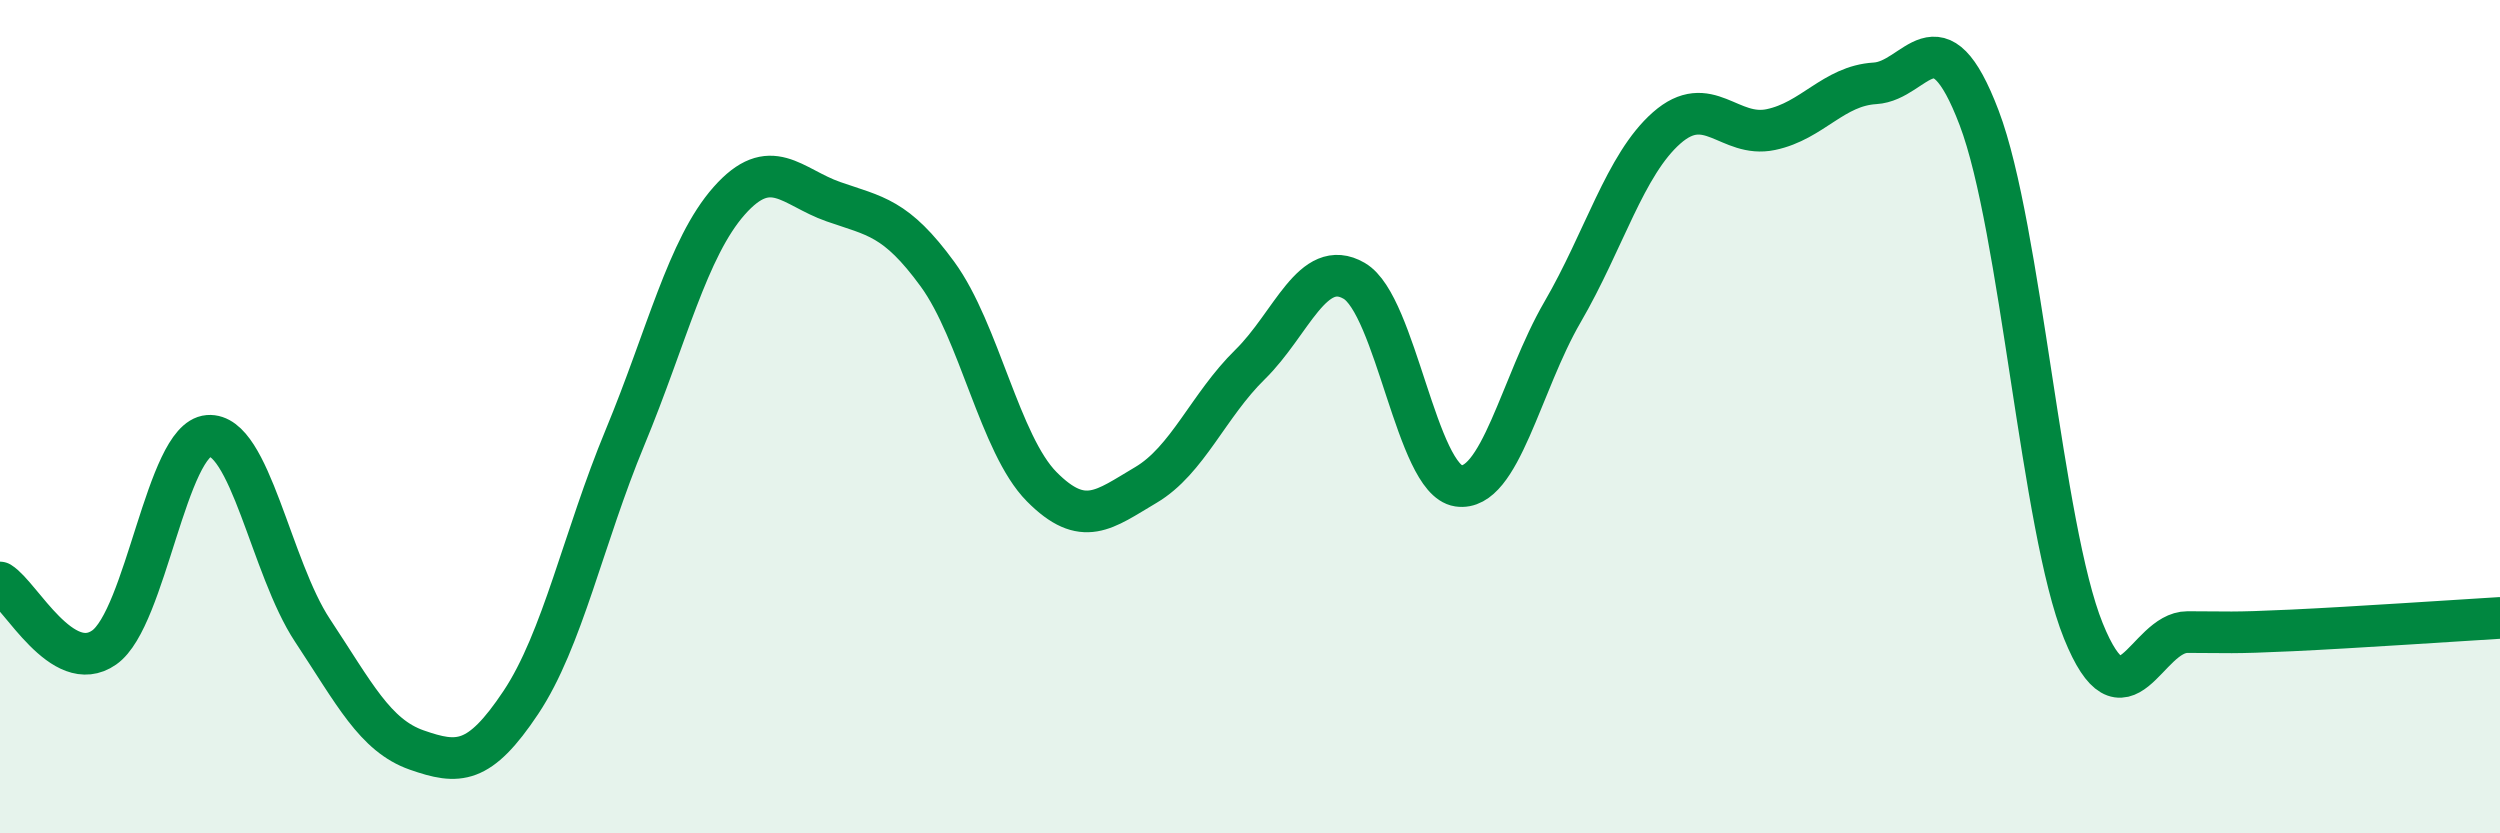
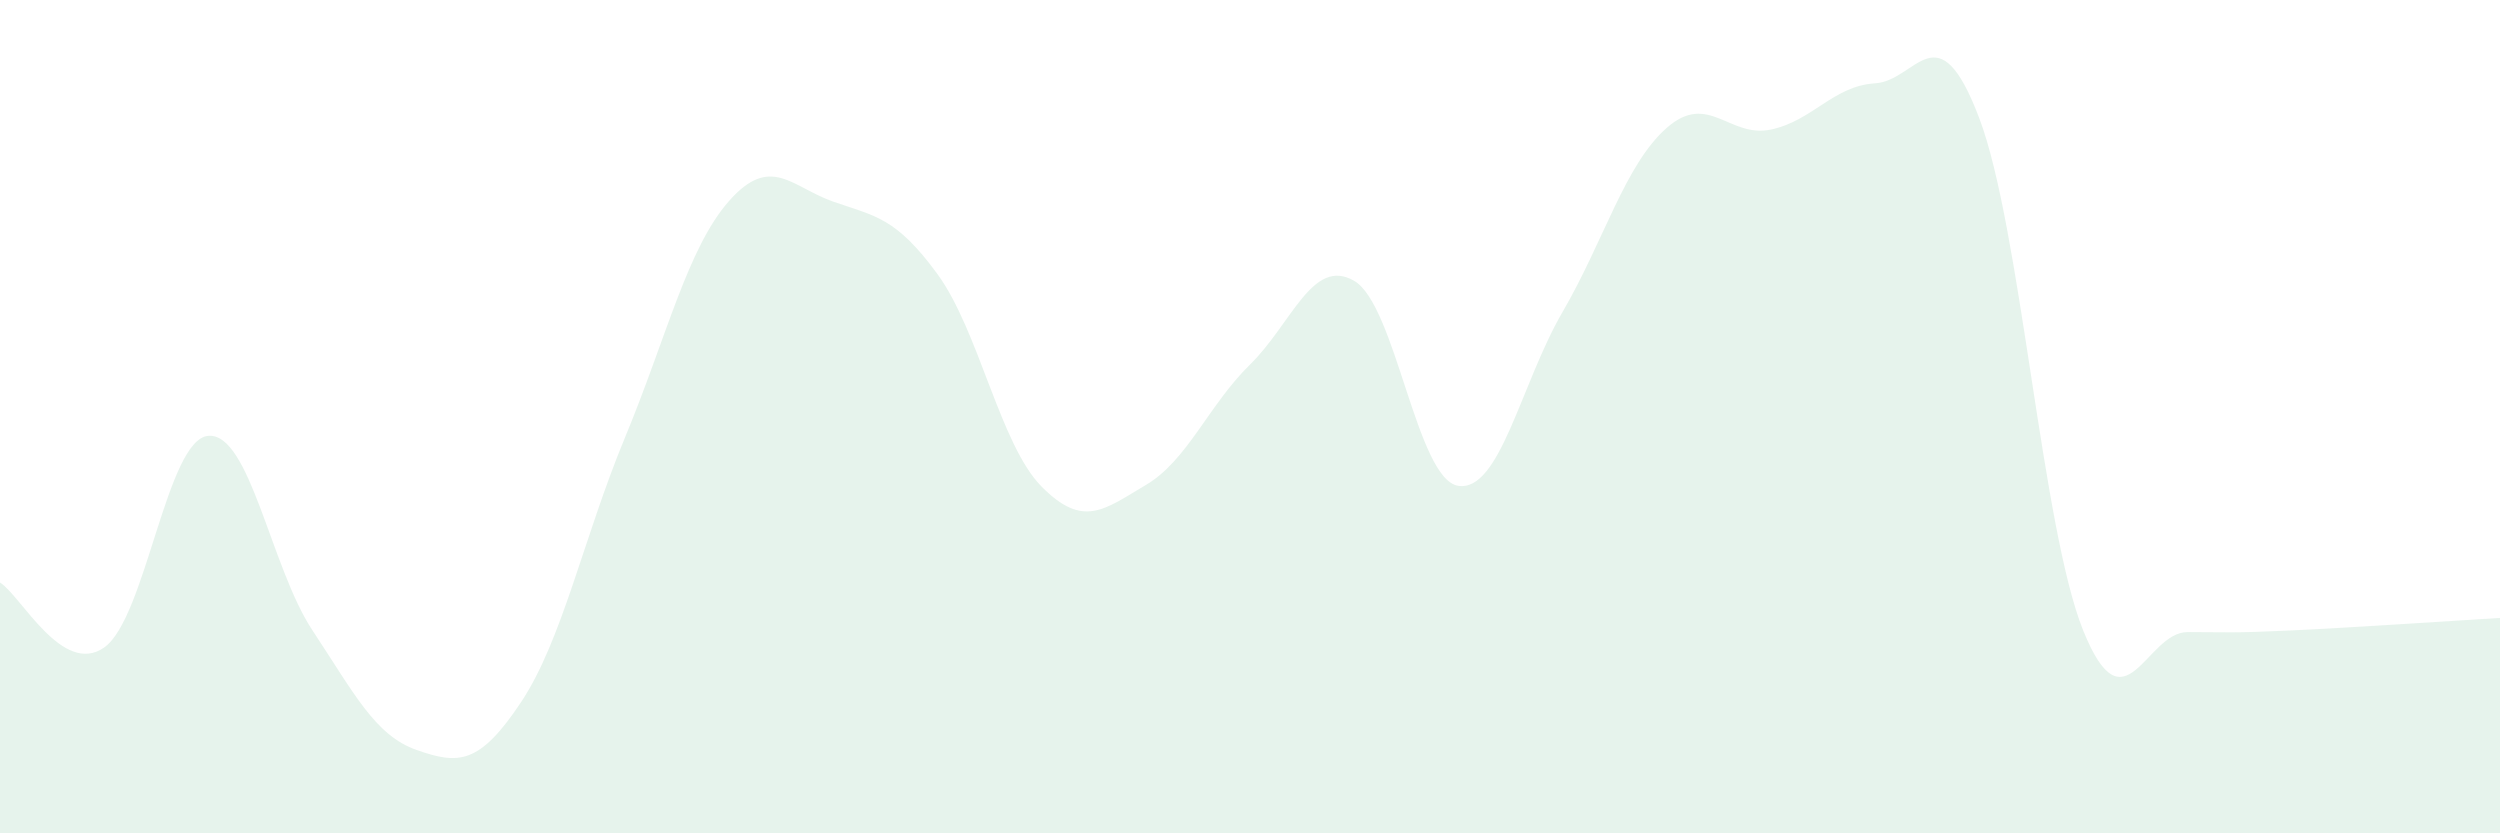
<svg xmlns="http://www.w3.org/2000/svg" width="60" height="20" viewBox="0 0 60 20">
  <path d="M 0,13.98 C 0.5,14.29 1.5,16.24 2.5,15.54 C 3.5,14.84 4,10.54 5,10.46 C 6,10.38 6.5,13.62 7.5,15.13 C 8.5,16.64 9,17.65 10,18 C 11,18.35 11.5,18.36 12.5,16.86 C 13.5,15.36 14,12.91 15,10.5 C 16,8.09 16.5,5.95 17.5,4.82 C 18.5,3.69 19,4.49 20,4.84 C 21,5.19 21.5,5.21 22.5,6.58 C 23.5,7.95 24,10.67 25,11.68 C 26,12.69 26.5,12.23 27.5,11.64 C 28.5,11.05 29,9.73 30,8.75 C 31,7.77 31.5,6.16 32.5,6.74 C 33.5,7.32 34,11.51 35,11.66 C 36,11.81 36.5,9.21 37.5,7.49 C 38.5,5.77 39,3.95 40,3.07 C 41,2.19 41.5,3.32 42.5,3.11 C 43.5,2.9 44,2.06 45,2 C 46,1.94 46.5,0.2 47.5,2.83 C 48.5,5.46 49,12.67 50,15.14 C 51,17.61 51.5,15.17 52.5,15.17 C 53.5,15.17 53.5,15.2 55,15.13 C 56.5,15.06 59,14.89 60,14.83L60 20L0 20Z" fill="#008740" opacity="0.1" stroke-linecap="round" stroke-linejoin="round" />
-   <path d="M 0,13.98 C 0.5,14.29 1.5,16.24 2.5,15.54 C 3.5,14.84 4,10.54 5,10.46 C 6,10.38 6.5,13.62 7.5,15.13 C 8.5,16.64 9,17.65 10,18 C 11,18.35 11.5,18.36 12.5,16.86 C 13.5,15.36 14,12.91 15,10.5 C 16,8.09 16.5,5.95 17.5,4.82 C 18.5,3.69 19,4.49 20,4.84 C 21,5.19 21.5,5.21 22.5,6.58 C 23.5,7.95 24,10.67 25,11.68 C 26,12.69 26.5,12.23 27.5,11.64 C 28.5,11.05 29,9.73 30,8.75 C 31,7.77 31.5,6.16 32.5,6.74 C 33.5,7.32 34,11.51 35,11.66 C 36,11.81 36.5,9.21 37.5,7.49 C 38.5,5.77 39,3.95 40,3.07 C 41,2.19 41.5,3.32 42.5,3.11 C 43.5,2.9 44,2.06 45,2 C 46,1.94 46.5,0.2 47.5,2.83 C 48.5,5.46 49,12.67 50,15.14 C 51,17.61 51.5,15.17 52.5,15.17 C 53.5,15.17 53.5,15.2 55,15.13 C 56.5,15.06 59,14.89 60,14.83" stroke="#008740" stroke-width="1" fill="none" stroke-linecap="round" stroke-linejoin="round" />
</svg>